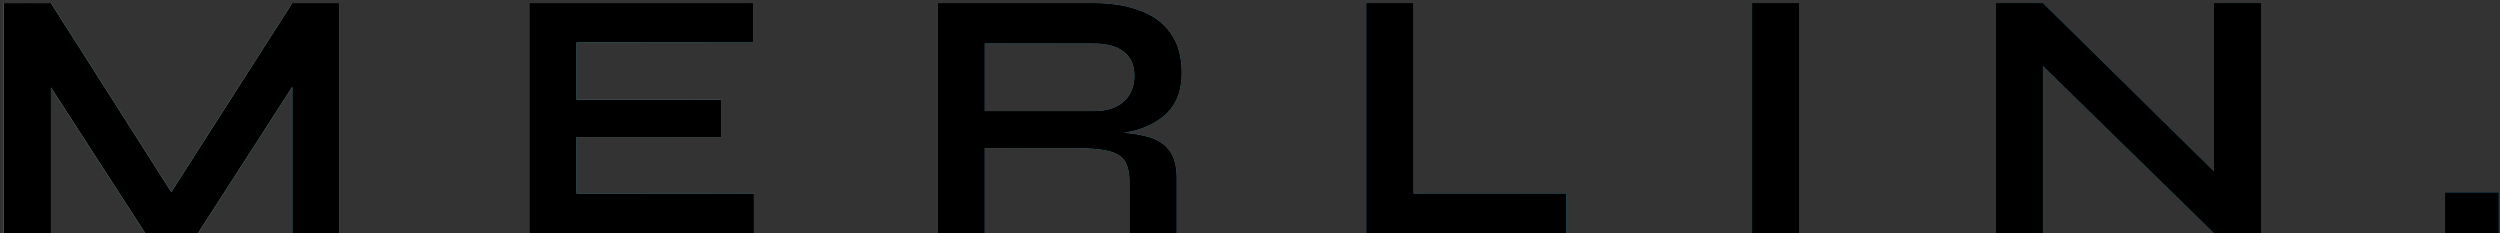
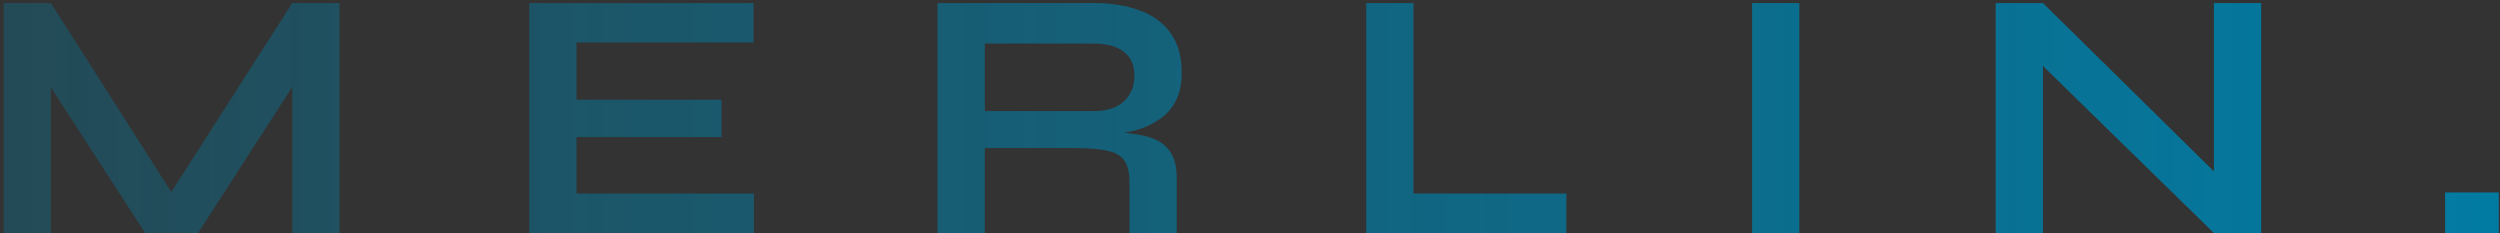
<svg xmlns="http://www.w3.org/2000/svg" width="633" height="59" viewBox="0 0 633 59" fill="none">
  <rect x="0" y="0" width="633" height="59" fill="#333333" stroke="none" />
-   <path d="M46.2 53.06H40.53L74.01 0.77H85.98V59H74.01V16.7L76.89 17.51L50.16 59H36.75L10.02 17.69L12.9 16.88V59H0.93V0.77H12.9L46.2 53.06ZM145.977 34.7V49.01H190.887V59H134.007V0.77H190.797V10.76H145.977V25.25H182.697V34.7H145.977ZM237.377 59V0.77H276.887C281.387 0.77 285.287 1.4 288.587 2.66C291.947 3.86 294.557 5.78 296.417 8.42C298.277 11 299.207 14.33 299.207 18.41C299.207 21.17 298.727 23.51 297.767 25.43C296.807 27.35 295.457 28.91 293.717 30.11C292.037 31.31 290.087 32.24 287.867 32.9C285.647 33.5 283.277 33.89 280.757 34.07L279.497 33.35C283.697 33.41 287.147 33.77 289.847 34.43C292.547 35.03 294.557 36.17 295.877 37.85C297.257 39.47 297.947 41.9 297.947 45.14V59H285.977V45.95C285.977 43.73 285.587 42.02 284.807 40.82C284.027 39.56 282.617 38.69 280.577 38.21C278.597 37.73 275.717 37.49 271.937 37.49H249.347V59H237.377ZM249.347 28.13H276.887C280.247 28.13 282.797 27.32 284.537 25.7C286.337 24.08 287.237 21.89 287.237 19.13C287.237 16.49 286.337 14.48 284.537 13.1C282.797 11.72 280.247 11.03 276.887 11.03H249.347V28.13ZM357.902 0.77V49.01H396.602V59H345.932V0.77H357.902ZM443.629 0.77H455.599V59H443.629V0.77ZM564.339 47.12L560.559 48.65V0.77H572.529V59H560.559L513.489 13.01L517.269 11.48V59H505.299V0.77H517.269L564.339 47.12ZM632.682 48.74V59H619.092V48.74H632.682Z" fill="url(#paint0_linear_2394_256)" />
  <path d="M46.2 53.06H40.53L74.01 0.77H85.98V59H74.01V16.7L76.89 17.51L50.16 59H36.75L10.02 17.69L12.9 16.88V59H0.93V0.77H12.9L46.2 53.06ZM145.977 34.7V49.01H190.887V59H134.007V0.77H190.797V10.76H145.977V25.25H182.697V34.7H145.977ZM237.377 59V0.77H276.887C281.387 0.77 285.287 1.4 288.587 2.66C291.947 3.86 294.557 5.78 296.417 8.42C298.277 11 299.207 14.33 299.207 18.41C299.207 21.17 298.727 23.51 297.767 25.43C296.807 27.35 295.457 28.91 293.717 30.11C292.037 31.31 290.087 32.24 287.867 32.9C285.647 33.5 283.277 33.89 280.757 34.07L279.497 33.35C283.697 33.41 287.147 33.77 289.847 34.43C292.547 35.03 294.557 36.17 295.877 37.85C297.257 39.47 297.947 41.9 297.947 45.14V59H285.977V45.95C285.977 43.73 285.587 42.02 284.807 40.82C284.027 39.56 282.617 38.69 280.577 38.21C278.597 37.73 275.717 37.49 271.937 37.49H249.347V59H237.377ZM249.347 28.13H276.887C280.247 28.13 282.797 27.32 284.537 25.7C286.337 24.08 287.237 21.89 287.237 19.13C287.237 16.49 286.337 14.48 284.537 13.1C282.797 11.72 280.247 11.03 276.887 11.03H249.347V28.13ZM357.902 0.77V49.01H396.602V59H345.932V0.77H357.902ZM443.629 0.77H455.599V59H443.629V0.77ZM564.339 47.12L560.559 48.65V0.77H572.529V59H560.559L513.489 13.01L517.269 11.48V59H505.299V0.77H517.269L564.339 47.12ZM632.682 48.74V59H619.092V48.74H632.682Z" fill="url(#paint1_linear_2394_256)" />
-   <path d="M46.2 53.06H40.53L74.01 0.77H85.98V59H74.01V16.7L76.89 17.51L50.16 59H36.75L10.02 17.69L12.9 16.88V59H0.93V0.77H12.9L46.2 53.06ZM145.977 34.7V49.01H190.887V59H134.007V0.77H190.797V10.76H145.977V25.25H182.697V34.7H145.977ZM237.377 59V0.77H276.887C281.387 0.77 285.287 1.4 288.587 2.66C291.947 3.86 294.557 5.78 296.417 8.42C298.277 11 299.207 14.33 299.207 18.41C299.207 21.17 298.727 23.51 297.767 25.43C296.807 27.35 295.457 28.91 293.717 30.11C292.037 31.31 290.087 32.24 287.867 32.9C285.647 33.5 283.277 33.89 280.757 34.07L279.497 33.35C283.697 33.41 287.147 33.77 289.847 34.43C292.547 35.03 294.557 36.17 295.877 37.85C297.257 39.47 297.947 41.9 297.947 45.14V59H285.977V45.95C285.977 43.73 285.587 42.02 284.807 40.82C284.027 39.56 282.617 38.69 280.577 38.21C278.597 37.73 275.717 37.49 271.937 37.49H249.347V59H237.377ZM249.347 28.13H276.887C280.247 28.13 282.797 27.32 284.537 25.7C286.337 24.08 287.237 21.89 287.237 19.13C287.237 16.49 286.337 14.48 284.537 13.1C282.797 11.72 280.247 11.03 276.887 11.03H249.347V28.13ZM357.902 0.77V49.01H396.602V59H345.932V0.77H357.902ZM443.629 0.77H455.599V59H443.629V0.77ZM564.339 47.12L560.559 48.65V0.77H572.529V59H560.559L513.489 13.01L517.269 11.48V59H505.299V0.77H517.269L564.339 47.12ZM632.682 48.74V59H619.092V48.74H632.682Z" fill="black" />
  <defs>
    <linearGradient id="paint0_linear_2394_256" x1="-6" y1="30" x2="669" y2="30" gradientUnits="userSpaceOnUse">
      <stop stop-color="#D1FDFE" />
      <stop offset="1" stop-color="#D1FDFE" stop-opacity="0" />
    </linearGradient>
    <linearGradient id="paint1_linear_2394_256" x1="-6" y1="30" x2="669" y2="30" gradientUnits="userSpaceOnUse">
      <stop stop-color="#007EA7" stop-opacity="0.3" />
      <stop offset="1" stop-color="#007EA7" />
    </linearGradient>
  </defs>
</svg>